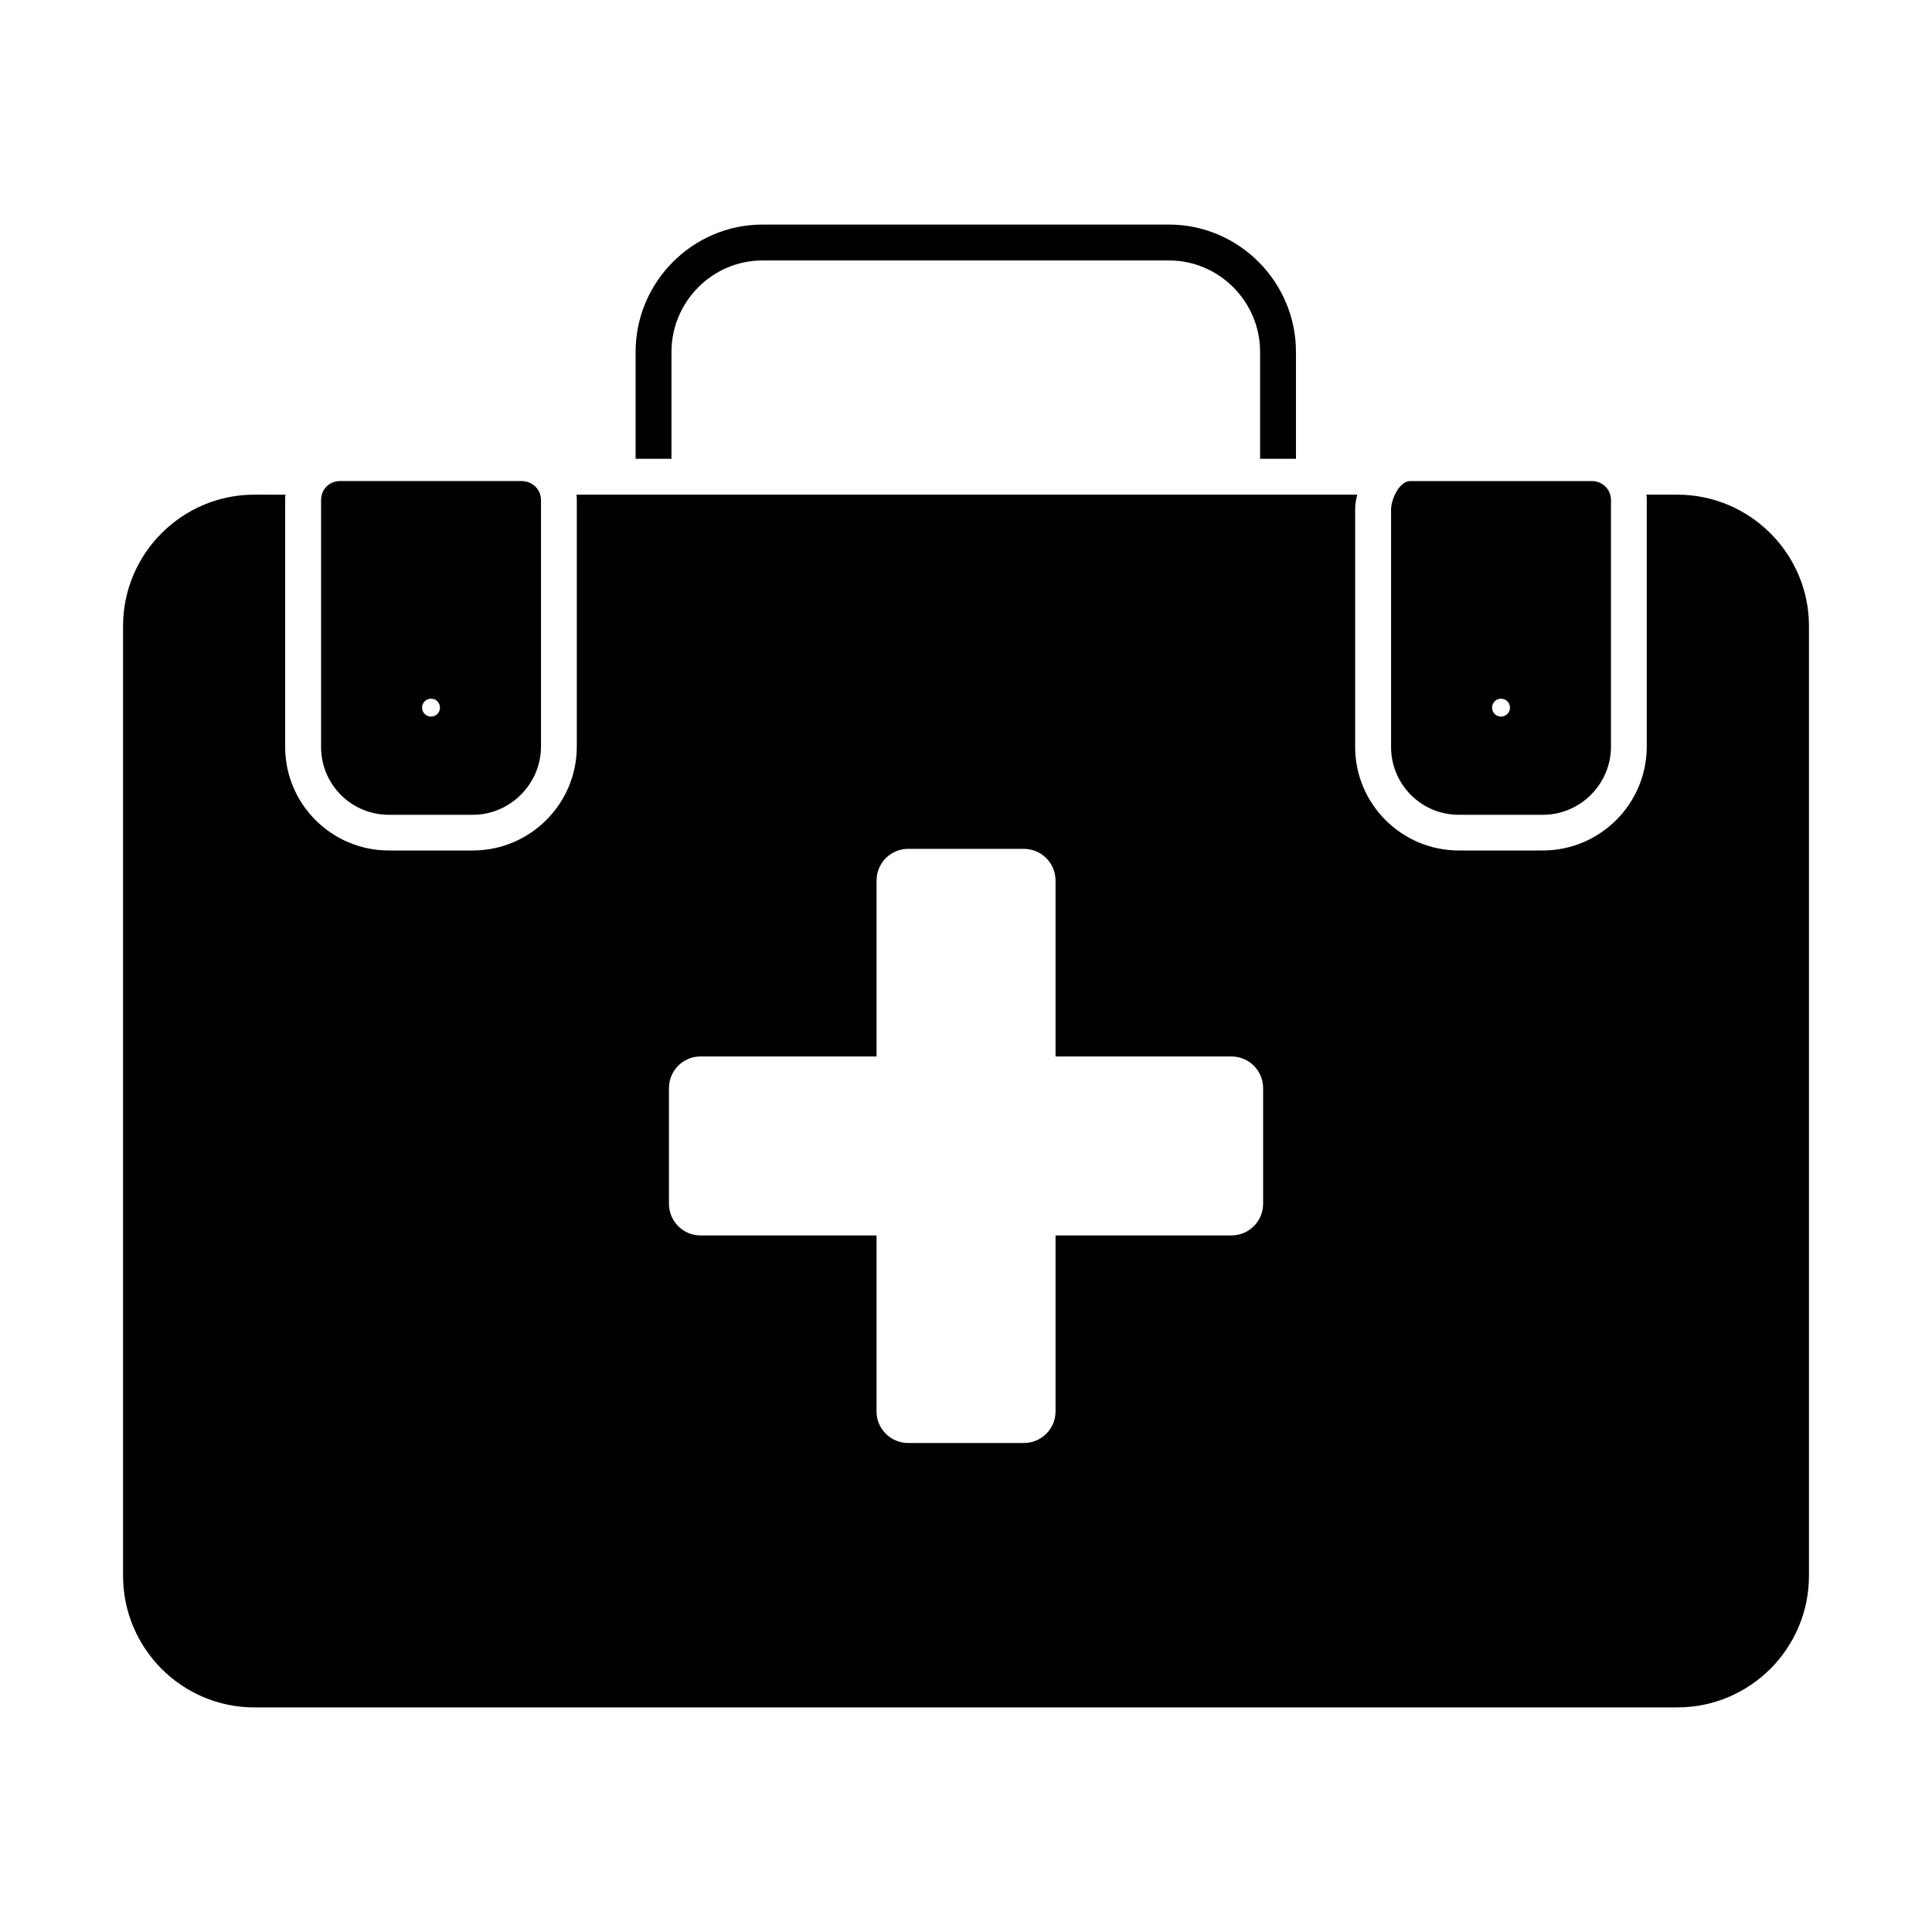
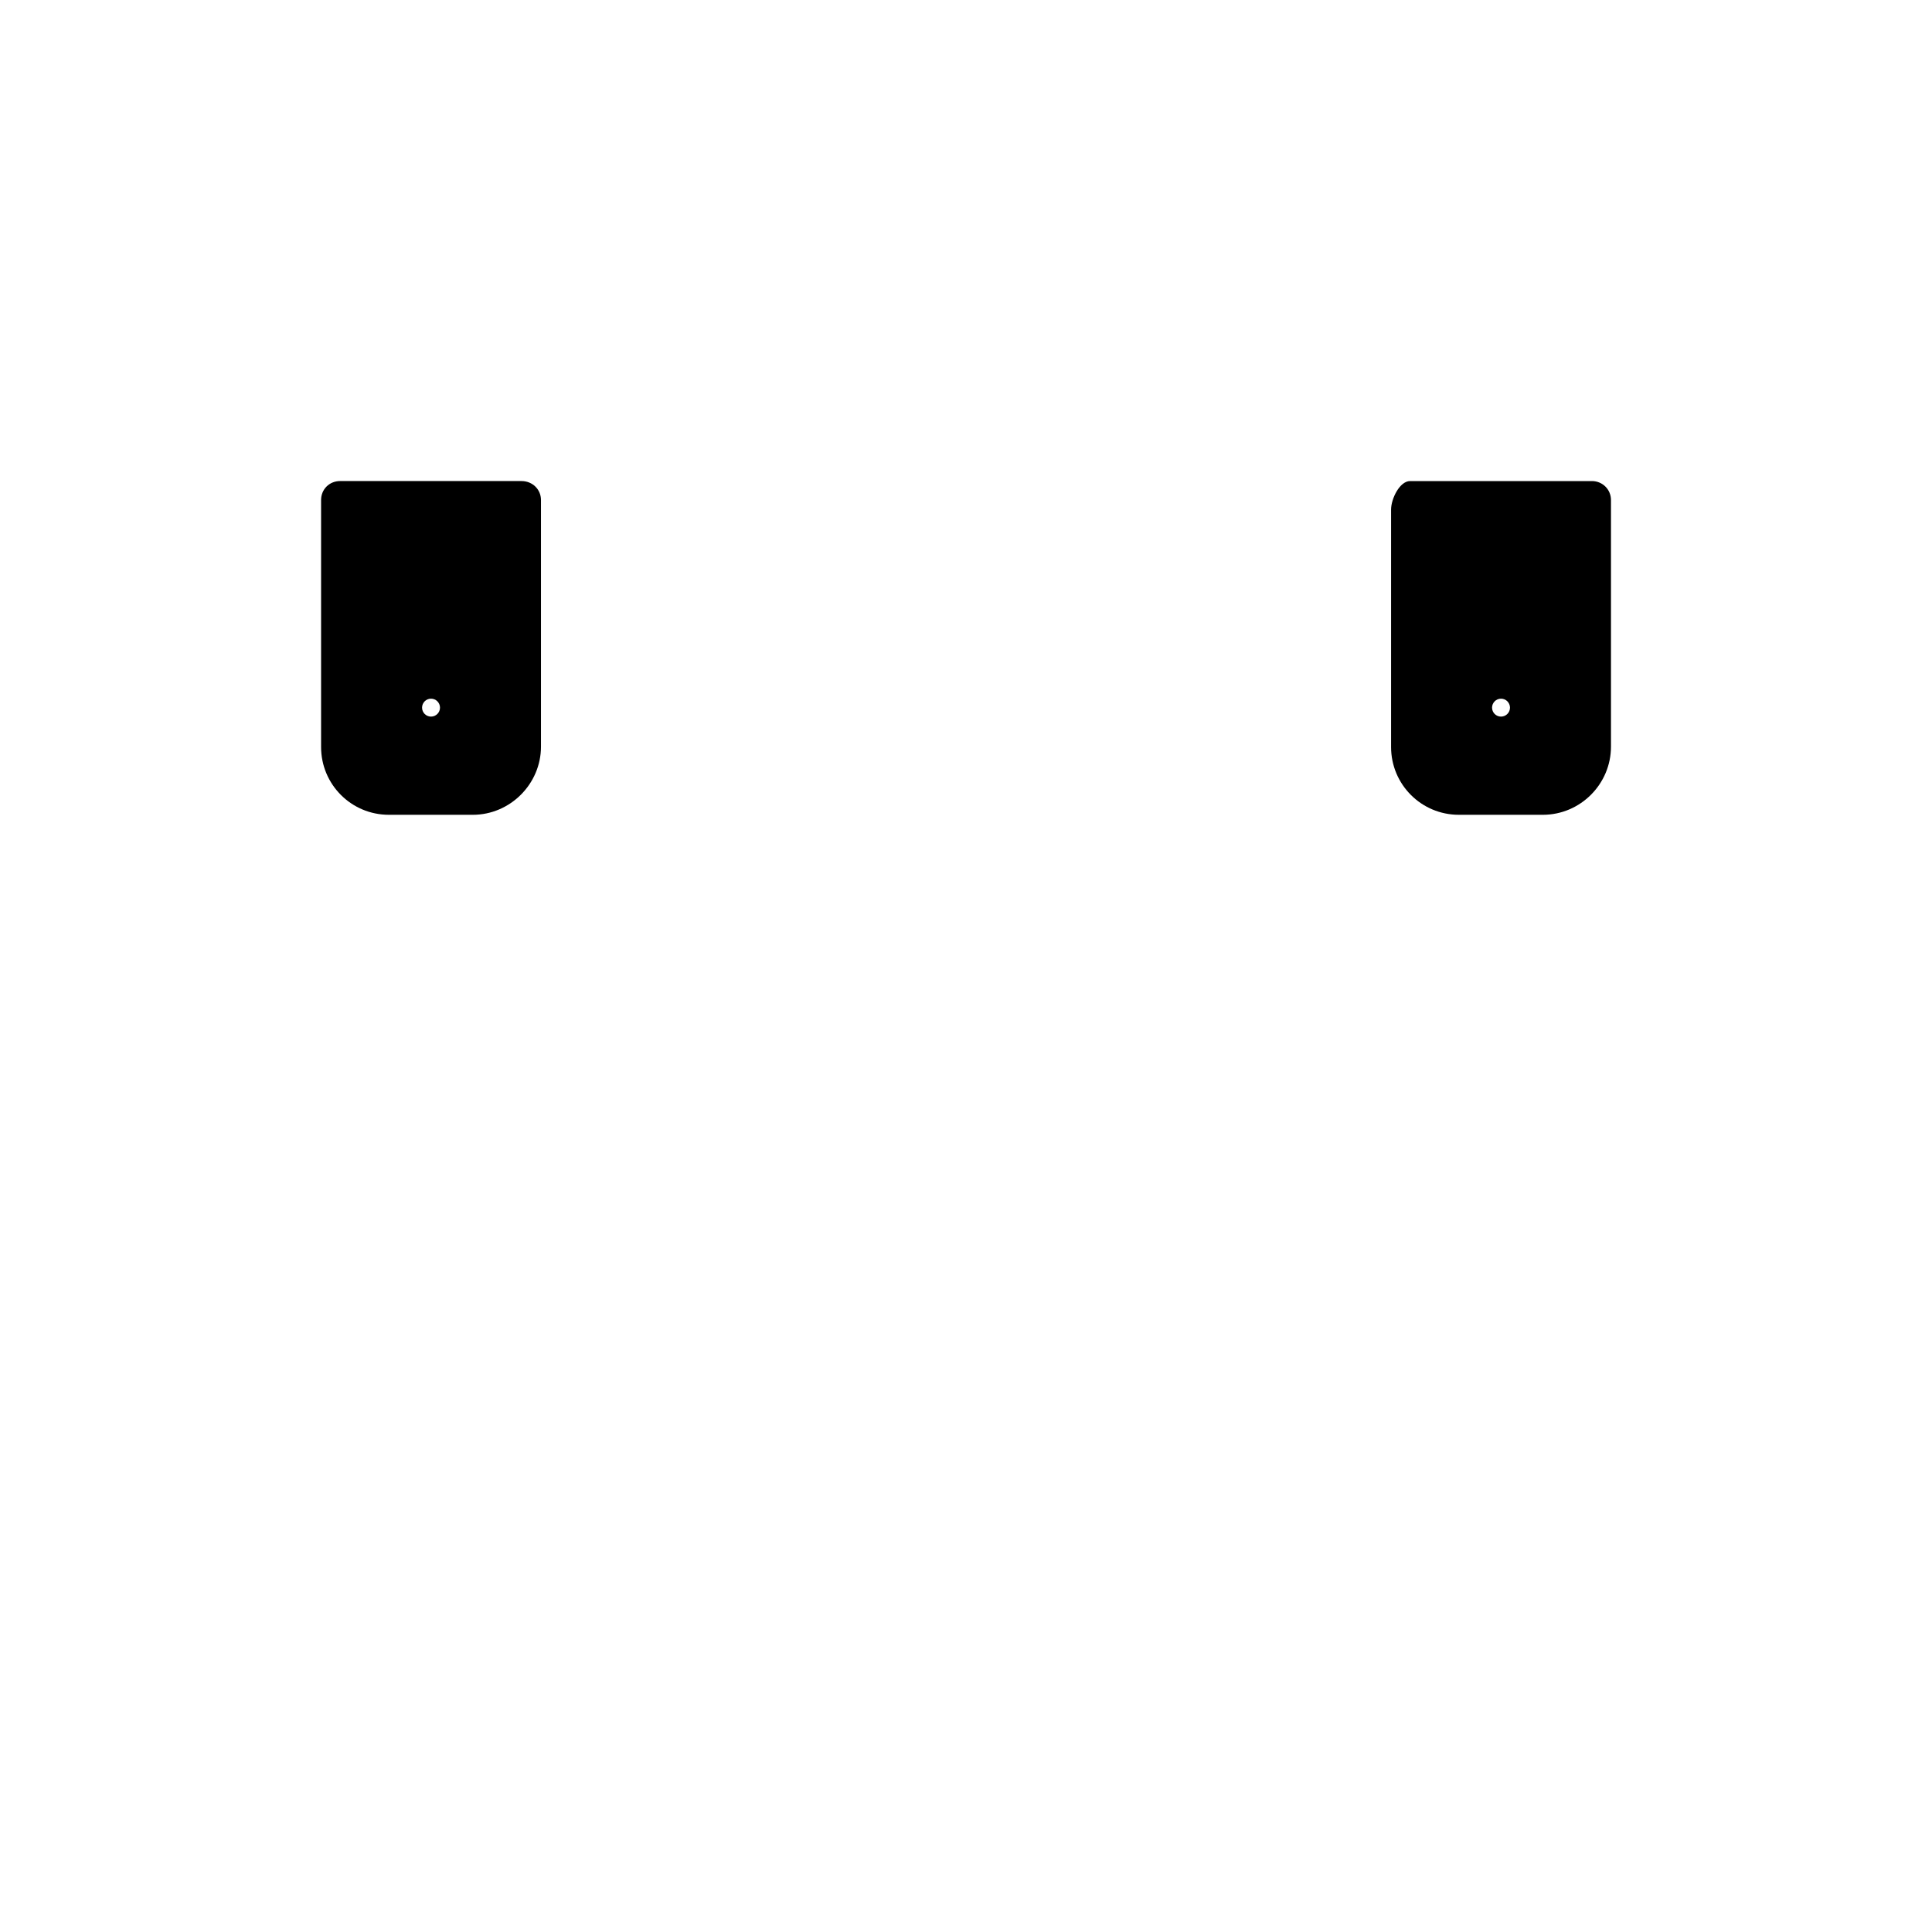
<svg xmlns="http://www.w3.org/2000/svg" fill="#000000" width="800px" height="800px" version="1.1" viewBox="144 144 512 512">
  <g>
-     <path d="m588.49 275.09h-8.176c0.094 0.484 0.094 0.949 0.094 1.434v65.297c0 15.219-12.359 27.566-27.566 27.566h-22.234c-15.113 0-27.48-12.262-27.48-27.461v-62.93c0-1.234 0.191-2.566 0.57-3.906h-206.94c0.105 0.484 0.105 0.949 0.105 1.434v65.297c0 15.219-12.367 27.566-27.566 27.566h-22.254c-15.105 0-27.473-12.262-27.473-27.461v-65.398c0-0.484 0-0.949 0.105-1.434l-8.277-0.004c-19.203 0-34.785 15.695-34.785 34.801v251.71c0 19.203 15.582 34.879 34.781 34.879h377.1c19.309-0.004 34.898-15.676 34.898-34.879v-251.71c0-19.105-15.59-34.801-34.898-34.801m-109.75 187.9c0 4.656-3.754 8.414-8.414 8.414h-46.598v46.656c0 4.602-3.754 8.355-8.414 8.355h-30.609c-4.656 0-8.414-3.754-8.414-8.355v-46.656h-46.664c-4.59 0-8.348-3.754-8.348-8.414v-30.617c0-4.648 3.754-8.402 8.348-8.402h46.664v-46.598c0-4.668 3.754-8.422 8.414-8.422h30.609c4.656 0 8.414 3.754 8.414 8.422v46.598h46.598c4.656 0 8.414 3.754 8.414 8.402z" />
-     <path d="m321.95 237.26c0-13.309 10.836-24.238 24.145-24.238h107.7c13.309 0 24.145 10.934 24.145 24.238v28.328h9.504v-28.328c0-18.535-15.113-33.746-33.652-33.746h-107.7c-18.535 0-33.652 15.211-33.652 33.746v28.328h9.504z" />
    <path d="m247.06 359.93h22.242c9.887 0 18.062-8.176 18.062-18.062v-65.352c0-2.844-2.281-5.027-5.133-5.027l-48.102-0.004c-2.852 0-5.039 2.188-5.039 5.027v65.457c0 9.891 7.988 17.961 17.969 17.961m11.168-30.773c1.312 0 2.375 1.066 2.375 2.375 0 1.312-1.066 2.375-2.375 2.375-1.312 0-2.375-1.066-2.375-2.375s1.062-2.375 2.375-2.375" />
    <path d="m530.62 359.93h22.242c9.98 0 18.062-8.176 18.062-18.062v-65.352c0-2.844-2.281-5.027-5.039-5.027h-48.195c-2.758 0-5.039 4.695-5.039 7.559v62.93c0.004 9.883 7.988 17.953 17.969 17.953m11.168-30.773c1.312 0 2.375 1.066 2.375 2.375 0 1.312-1.066 2.375-2.375 2.375-1.312 0-2.375-1.066-2.375-2.375s1.066-2.375 2.375-2.375" />
  </g>
</svg>